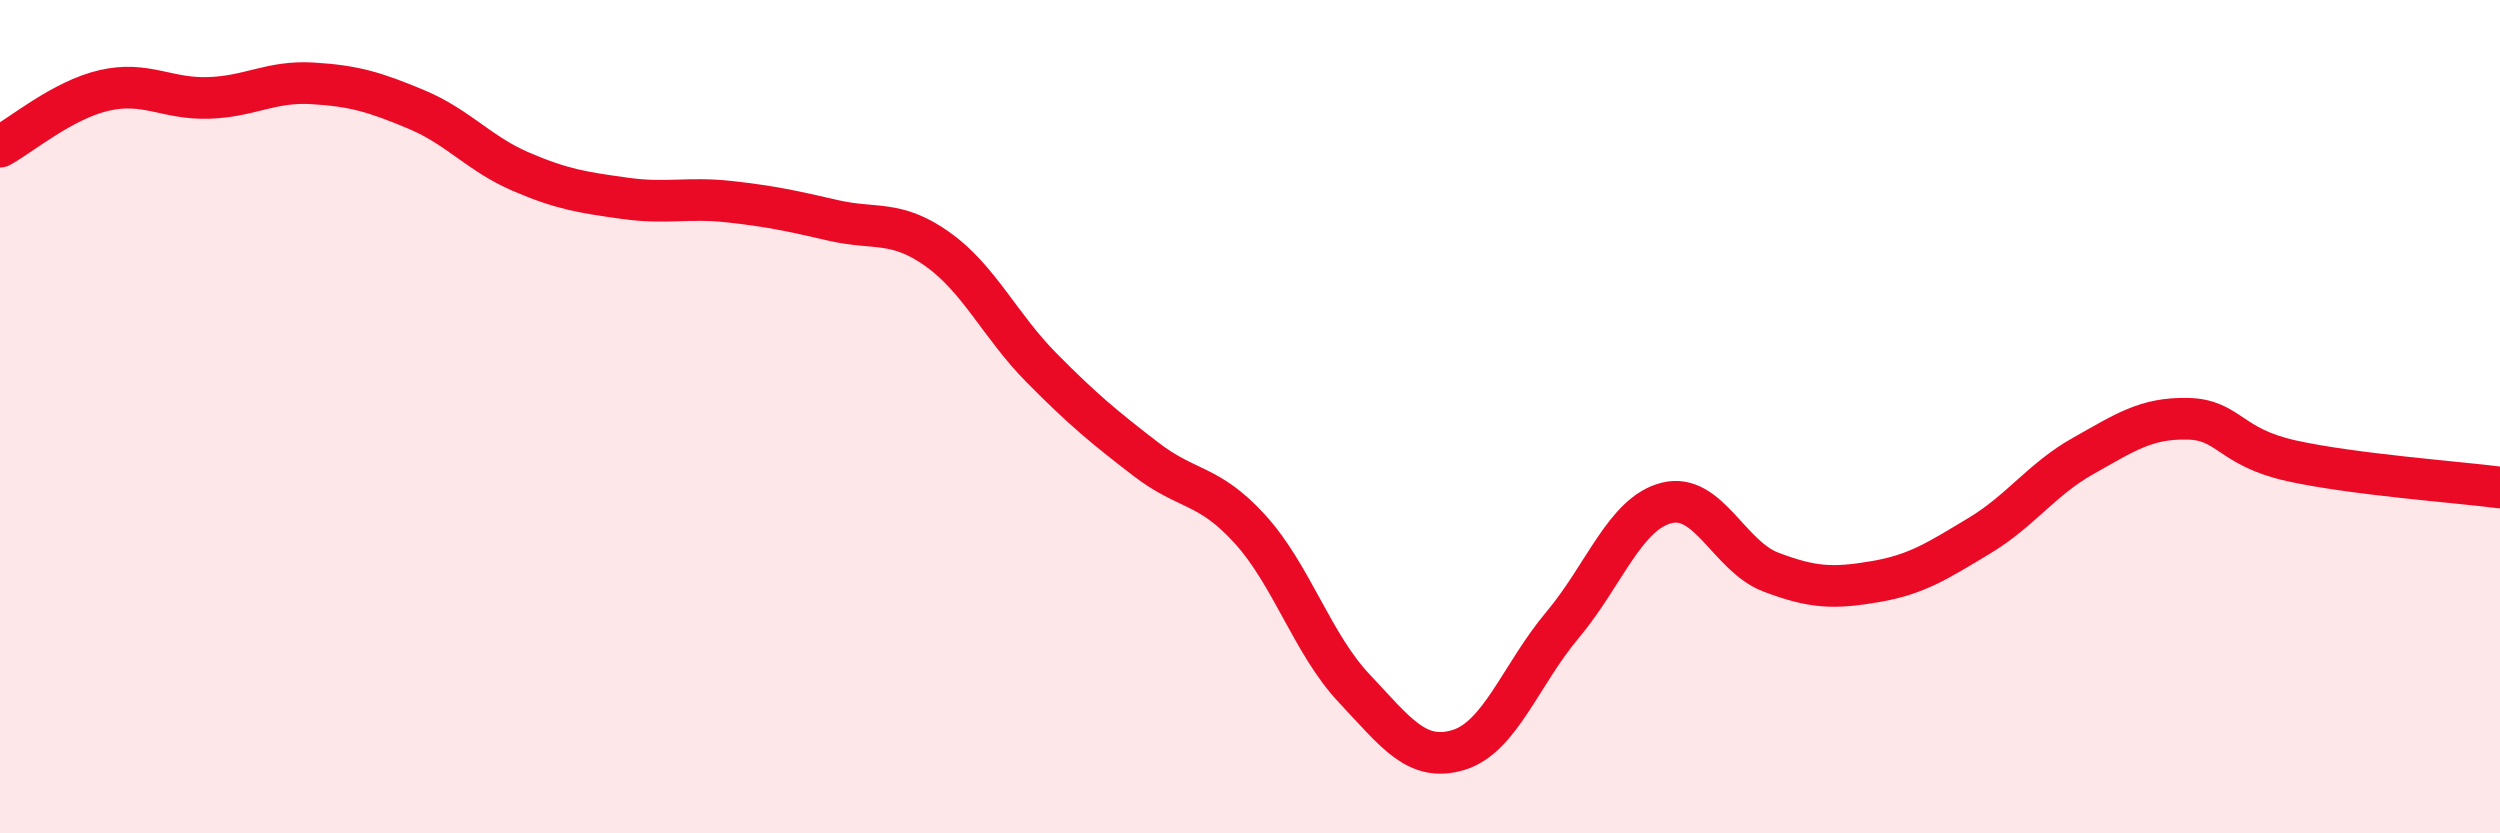
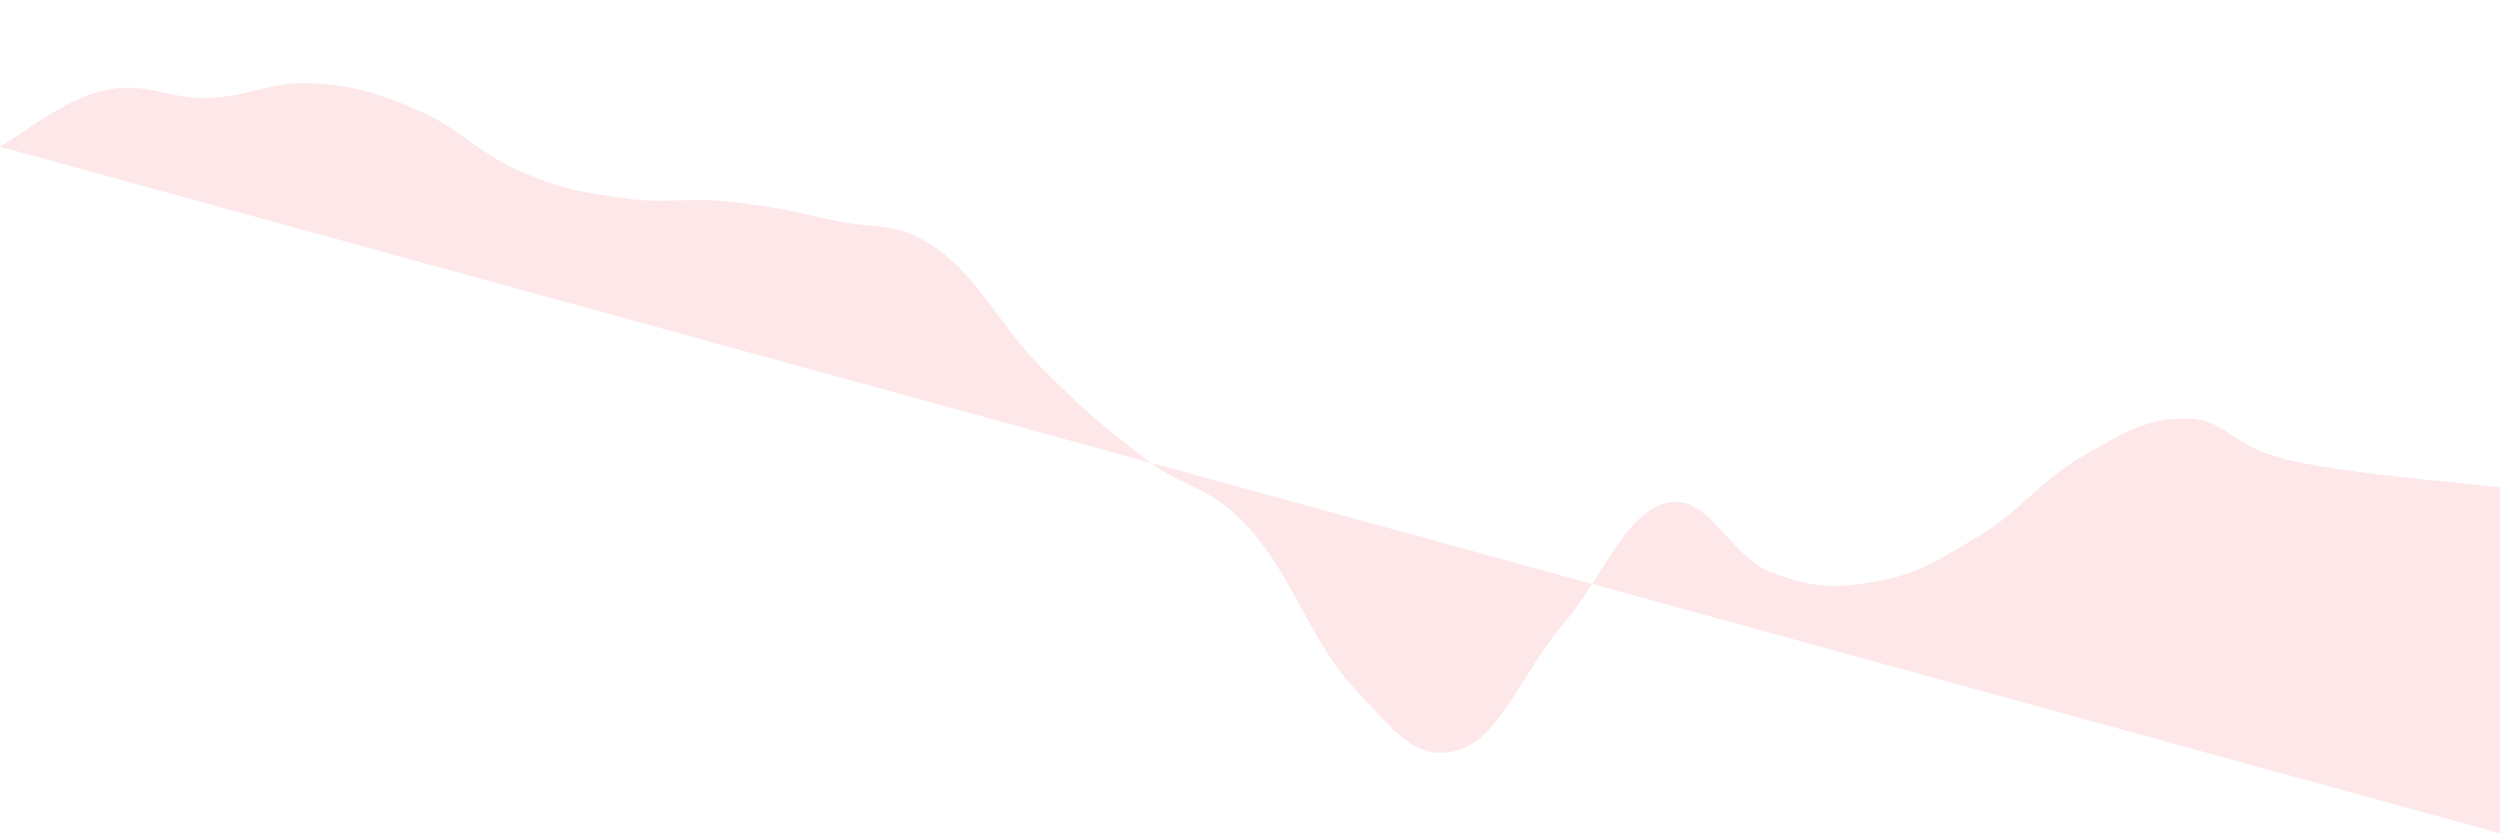
<svg xmlns="http://www.w3.org/2000/svg" width="60" height="20" viewBox="0 0 60 20">
-   <path d="M 0,3.52 C 0.5,3.25 1.5,2.4 2.5,2.17 C 3.5,1.94 4,2.38 5,2.35 C 6,2.32 6.5,1.94 7.5,2 C 8.5,2.06 9,2.21 10,2.63 C 11,3.05 11.5,3.69 12.5,4.12 C 13.5,4.55 14,4.62 15,4.76 C 16,4.9 16.5,4.73 17.5,4.84 C 18.5,4.95 19,5.06 20,5.29 C 21,5.52 21.5,5.27 22.5,5.98 C 23.5,6.69 24,7.82 25,8.83 C 26,9.84 26.5,10.25 27.5,11.02 C 28.5,11.79 29,11.6 30,12.7 C 31,13.8 31.5,15.46 32.5,16.52 C 33.5,17.58 34,18.3 35,18 C 36,17.7 36.5,16.19 37.5,15 C 38.5,13.81 39,12.32 40,12.07 C 41,11.82 41.5,13.35 42.5,13.73 C 43.5,14.11 44,14.13 45,13.96 C 46,13.79 46.5,13.46 47.5,12.86 C 48.5,12.26 49,11.5 50,10.94 C 51,10.38 51.5,10.03 52.5,10.05 C 53.5,10.07 53.5,10.73 55,11.06 C 56.5,11.39 59,11.57 60,11.7L60 20L0 20Z" fill="#EB0A25" opacity="0.1" stroke-linecap="round" stroke-linejoin="round" />
-   <path d="M 0,3.52 C 0.5,3.25 1.5,2.4 2.5,2.17 C 3.5,1.94 4,2.38 5,2.35 C 6,2.32 6.5,1.94 7.5,2 C 8.5,2.06 9,2.21 10,2.63 C 11,3.05 11.5,3.69 12.5,4.12 C 13.5,4.55 14,4.62 15,4.76 C 16,4.9 16.5,4.73 17.5,4.84 C 18.5,4.95 19,5.06 20,5.29 C 21,5.52 21.5,5.27 22.5,5.98 C 23.5,6.69 24,7.82 25,8.83 C 26,9.84 26.5,10.25 27.5,11.02 C 28.5,11.79 29,11.6 30,12.7 C 31,13.8 31.5,15.46 32.5,16.52 C 33.5,17.58 34,18.3 35,18 C 36,17.7 36.5,16.19 37.5,15 C 38.5,13.81 39,12.32 40,12.07 C 41,11.82 41.5,13.35 42.5,13.73 C 43.5,14.11 44,14.13 45,13.96 C 46,13.79 46.5,13.46 47.5,12.86 C 48.5,12.26 49,11.5 50,10.94 C 51,10.38 51.5,10.03 52.5,10.05 C 53.5,10.07 53.5,10.73 55,11.06 C 56.5,11.39 59,11.57 60,11.7" stroke="#EB0A25" stroke-width="1" fill="none" stroke-linecap="round" stroke-linejoin="round" />
+   <path d="M 0,3.52 C 0.5,3.25 1.5,2.4 2.5,2.17 C 3.5,1.94 4,2.38 5,2.35 C 6,2.32 6.5,1.94 7.5,2 C 8.5,2.06 9,2.21 10,2.63 C 11,3.05 11.5,3.69 12.5,4.12 C 13.5,4.55 14,4.62 15,4.76 C 16,4.9 16.5,4.73 17.5,4.84 C 18.5,4.95 19,5.06 20,5.29 C 21,5.52 21.5,5.27 22.5,5.98 C 23.5,6.69 24,7.82 25,8.83 C 26,9.84 26.5,10.25 27.5,11.02 C 28.5,11.79 29,11.6 30,12.7 C 31,13.8 31.5,15.46 32.5,16.52 C 33.5,17.58 34,18.3 35,18 C 36,17.7 36.5,16.19 37.5,15 C 38.5,13.81 39,12.32 40,12.07 C 41,11.82 41.5,13.35 42.5,13.73 C 43.5,14.11 44,14.13 45,13.96 C 46,13.79 46.5,13.46 47.5,12.86 C 48.5,12.26 49,11.5 50,10.94 C 51,10.38 51.5,10.03 52.5,10.05 C 53.5,10.07 53.5,10.73 55,11.06 C 56.5,11.39 59,11.57 60,11.7L60 20Z" fill="#EB0A25" opacity="0.1" stroke-linecap="round" stroke-linejoin="round" />
</svg>